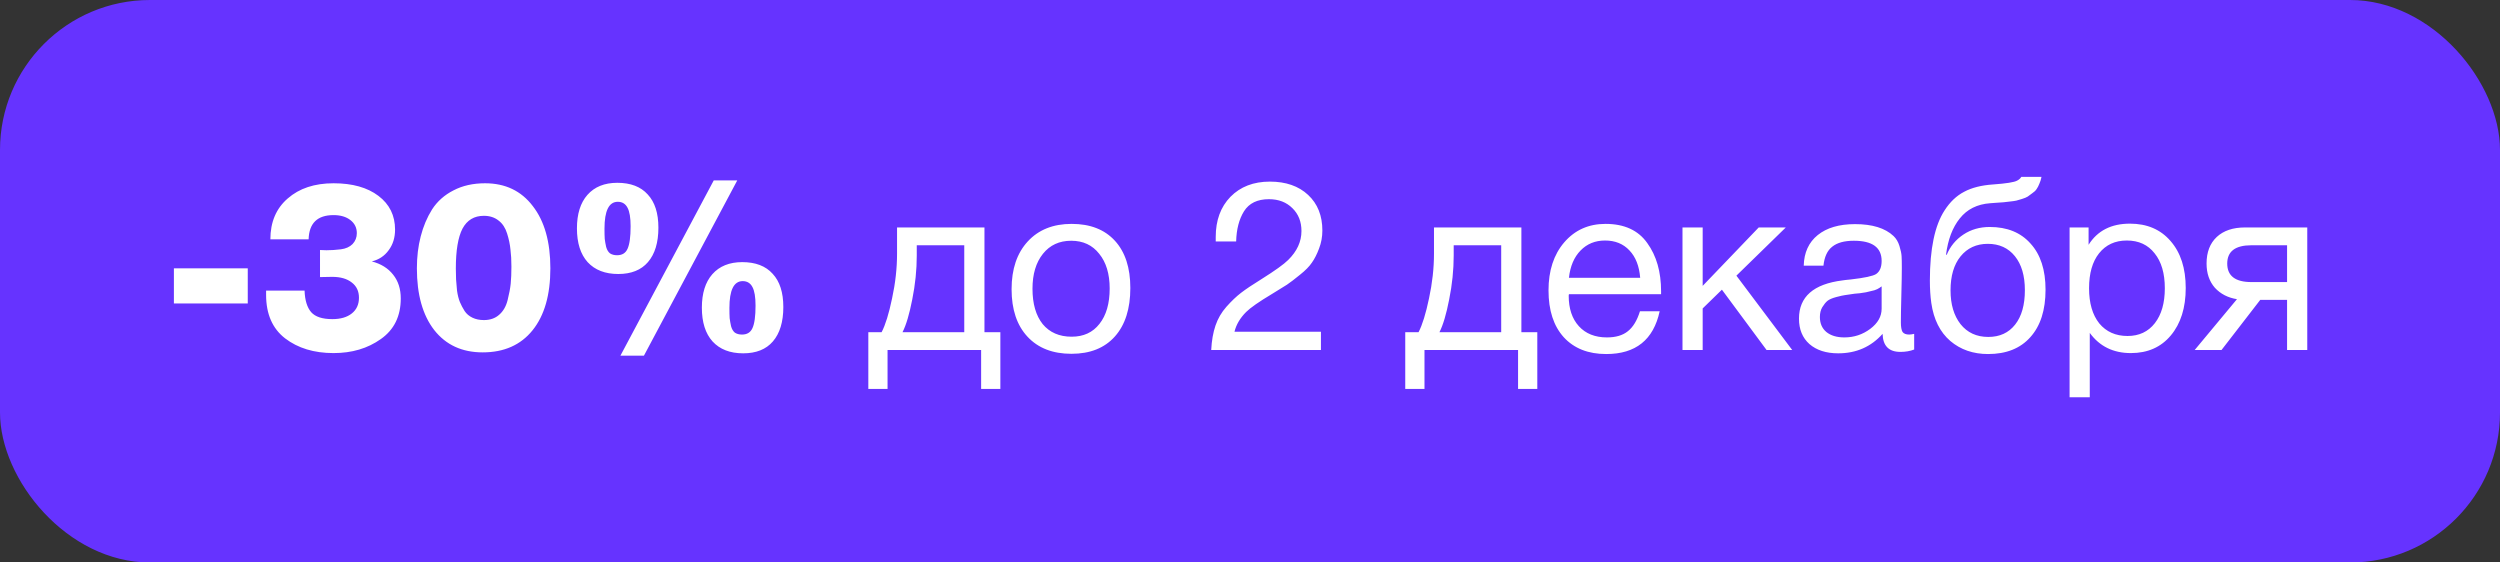
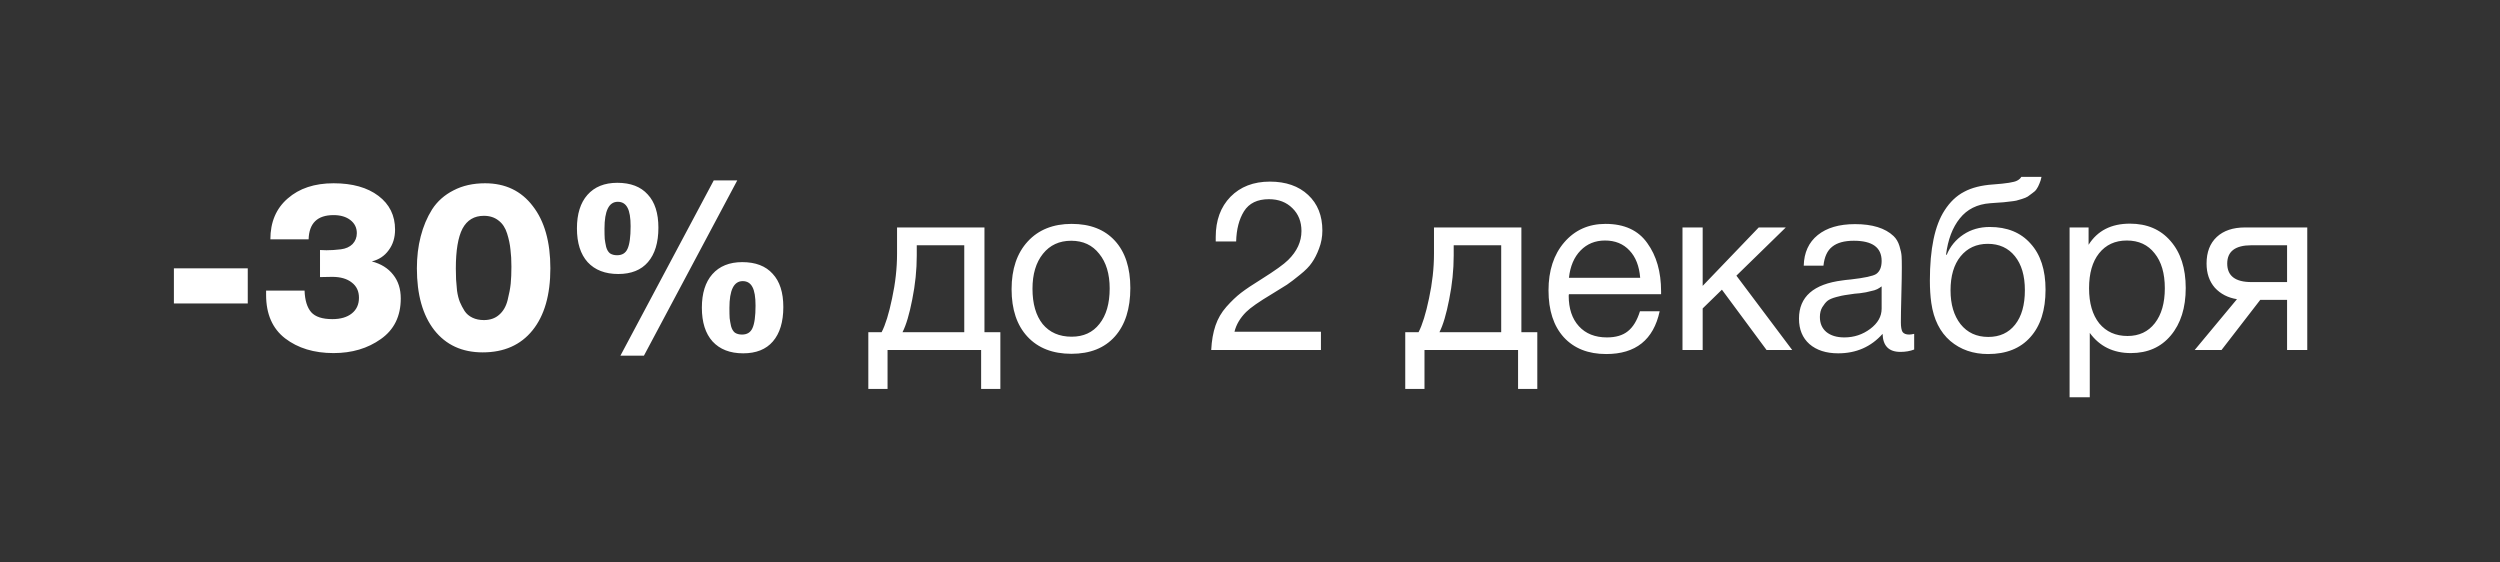
<svg xmlns="http://www.w3.org/2000/svg" width="200" height="45" viewBox="0 0 200 45" fill="none">
  <rect x="0" y="0" width="200" height="45" fill="#333333" stroke="none" />
-   <rect width="200" height="45" rx="12" fill="#6633FF" />
  <path d="M19.821 21.464V24.276H13.912V21.464H19.821ZM24.689 19.146H21.63C21.63 17.765 22.093 16.676 23.017 15.878C23.942 15.067 25.164 14.662 26.684 14.662C28.192 14.662 29.389 14.998 30.275 15.669C31.162 16.34 31.605 17.24 31.605 18.367C31.605 19.013 31.434 19.564 31.092 20.02C30.763 20.476 30.313 20.774 29.743 20.913C30.478 21.103 31.048 21.458 31.453 21.977C31.859 22.484 32.061 23.117 32.061 23.877C32.061 25.296 31.529 26.379 30.465 27.126C29.414 27.873 28.154 28.247 26.684 28.247C25.126 28.247 23.834 27.854 22.808 27.069C21.795 26.284 21.288 25.125 21.288 23.592V23.25H24.366C24.392 24.023 24.569 24.599 24.898 24.979C25.228 25.346 25.791 25.53 26.589 25.53C27.248 25.53 27.767 25.378 28.147 25.074C28.527 24.77 28.717 24.352 28.717 23.82C28.717 23.301 28.527 22.895 28.147 22.604C27.767 22.3 27.242 22.148 26.57 22.148C26.393 22.148 26.07 22.154 25.601 22.167V20.001C25.753 20.014 25.924 20.02 26.114 20.02C26.482 20.02 26.868 19.995 27.273 19.944C27.666 19.893 27.976 19.754 28.204 19.526C28.432 19.285 28.546 18.994 28.546 18.652C28.546 18.221 28.375 17.873 28.033 17.607C27.691 17.341 27.242 17.208 26.684 17.208C25.392 17.208 24.727 17.854 24.689 19.146ZM38.804 14.662C40.425 14.662 41.698 15.27 42.623 16.486C43.56 17.689 44.029 19.349 44.029 21.464C44.029 23.592 43.554 25.245 42.604 26.423C41.654 27.601 40.324 28.19 38.614 28.19C36.967 28.19 35.675 27.595 34.738 26.404C33.813 25.213 33.351 23.567 33.351 21.464C33.351 20.552 33.452 19.703 33.655 18.918C33.858 18.12 34.162 17.398 34.567 16.752C34.985 16.106 35.555 15.599 36.277 15.232C36.999 14.852 37.841 14.662 38.804 14.662ZM38.709 17.265C37.936 17.265 37.366 17.607 36.999 18.291C36.644 18.975 36.467 20.039 36.467 21.483C36.467 21.812 36.473 22.104 36.486 22.357C36.499 22.598 36.524 22.895 36.562 23.25C36.613 23.605 36.689 23.909 36.79 24.162C36.891 24.403 37.018 24.643 37.17 24.884C37.322 25.112 37.531 25.289 37.797 25.416C38.063 25.543 38.367 25.606 38.709 25.606C39.203 25.606 39.608 25.467 39.925 25.188C40.254 24.909 40.482 24.517 40.609 24.01C40.736 23.503 40.818 23.066 40.856 22.699C40.894 22.319 40.913 21.863 40.913 21.331C40.913 20.812 40.888 20.356 40.837 19.963C40.799 19.558 40.71 19.133 40.571 18.69C40.432 18.234 40.204 17.886 39.887 17.645C39.57 17.392 39.178 17.265 38.709 17.265ZM58.98 14.434L51.513 28.456H49.632L57.099 14.434H58.98ZM49.385 14.624C50.449 14.624 51.26 14.934 51.817 15.555C52.387 16.163 52.672 17.05 52.672 18.215C52.672 19.406 52.393 20.324 51.836 20.97C51.291 21.603 50.499 21.92 49.461 21.92C48.41 21.92 47.593 21.603 47.01 20.97C46.44 20.337 46.155 19.437 46.155 18.272C46.155 17.119 46.434 16.226 46.991 15.593C47.561 14.947 48.359 14.624 49.385 14.624ZM49.423 16.144C48.714 16.144 48.359 16.86 48.359 18.291C48.359 18.633 48.365 18.905 48.378 19.108C48.403 19.311 48.441 19.526 48.492 19.754C48.555 19.982 48.657 20.153 48.796 20.267C48.948 20.368 49.138 20.419 49.366 20.419C49.771 20.419 50.05 20.248 50.202 19.906C50.367 19.551 50.449 18.95 50.449 18.101C50.449 17.417 50.367 16.923 50.202 16.619C50.037 16.302 49.778 16.144 49.423 16.144ZM59.379 20.97C60.443 20.97 61.254 21.28 61.811 21.901C62.381 22.509 62.666 23.396 62.666 24.561C62.666 25.752 62.387 26.67 61.83 27.316C61.285 27.949 60.493 28.266 59.455 28.266C58.404 28.266 57.587 27.949 57.004 27.316C56.434 26.683 56.149 25.783 56.149 24.618C56.149 23.465 56.428 22.572 56.985 21.939C57.555 21.293 58.353 20.97 59.379 20.97ZM59.417 22.49C58.708 22.49 58.353 23.206 58.353 24.637C58.353 24.979 58.359 25.251 58.372 25.454C58.397 25.657 58.435 25.872 58.486 26.1C58.549 26.328 58.651 26.499 58.79 26.613C58.942 26.714 59.132 26.765 59.36 26.765C59.765 26.765 60.044 26.594 60.196 26.252C60.361 25.897 60.443 25.296 60.443 24.447C60.443 23.763 60.361 23.269 60.196 22.965C60.031 22.648 59.772 22.49 59.417 22.49ZM80.029 31.116H78.49V28H71.004V31.116H69.466V26.575H70.529C70.834 25.992 71.112 25.093 71.365 23.877C71.632 22.648 71.764 21.451 71.764 20.286V18.196H78.757V26.575H80.029V31.116ZM77.141 26.575V19.621H73.341V20.438C73.341 21.591 73.221 22.762 72.981 23.953C72.752 25.131 72.493 26.005 72.201 26.575H77.141ZM82.219 19.317C83.08 18.38 84.252 17.911 85.734 17.911C87.216 17.911 88.368 18.361 89.192 19.26C90.015 20.159 90.427 21.42 90.427 23.041C90.427 24.7 90.015 25.992 89.192 26.917C88.368 27.842 87.209 28.304 85.715 28.304C84.22 28.304 83.048 27.848 82.2 26.936C81.351 26.024 80.927 24.757 80.927 23.136C80.927 21.527 81.357 20.254 82.219 19.317ZM87.938 20.305C87.393 19.608 86.646 19.26 85.696 19.26C84.746 19.26 83.992 19.608 83.435 20.305C82.877 21.002 82.599 21.933 82.599 23.098C82.599 24.301 82.871 25.245 83.416 25.929C83.973 26.6 84.746 26.936 85.734 26.936C86.684 26.936 87.425 26.594 87.957 25.91C88.501 25.226 88.774 24.282 88.774 23.079C88.774 21.914 88.495 20.989 87.938 20.305ZM105.675 26.537V28H96.897C96.935 27.253 97.049 26.6 97.239 26.043C97.429 25.486 97.72 24.985 98.113 24.542C98.518 24.086 98.911 23.712 99.291 23.421C99.671 23.13 100.209 22.769 100.906 22.338C101.995 21.654 102.711 21.141 103.053 20.799C103.762 20.102 104.117 19.33 104.117 18.481C104.117 17.734 103.876 17.126 103.395 16.657C102.914 16.176 102.287 15.935 101.514 15.935C100.589 15.935 99.924 16.258 99.519 16.904C99.126 17.537 98.917 18.342 98.892 19.317H97.258V18.956C97.258 17.626 97.65 16.556 98.436 15.745C99.234 14.934 100.285 14.529 101.59 14.529C102.869 14.529 103.889 14.884 104.649 15.593C105.409 16.302 105.789 17.252 105.789 18.443C105.789 18.95 105.7 19.431 105.523 19.887C105.358 20.33 105.168 20.704 104.953 21.008C104.75 21.312 104.434 21.635 104.003 21.977C103.585 22.319 103.237 22.585 102.958 22.775C102.679 22.952 102.28 23.199 101.761 23.516C100.722 24.137 100.032 24.618 99.69 24.96C99.209 25.441 98.898 25.967 98.759 26.537H105.675ZM122.984 31.116H121.445V28H113.959V31.116H112.42V26.575H113.484C113.788 25.992 114.066 25.093 114.32 23.877C114.586 22.648 114.719 21.451 114.719 20.286V18.196H121.711V26.575H122.984V31.116ZM120.096 26.575V19.621H116.296V20.438C116.296 21.591 116.175 22.762 115.935 23.953C115.707 25.131 115.447 26.005 115.156 26.575H120.096ZM132.773 24.903C132.279 27.183 130.854 28.323 128.498 28.323C127.054 28.323 125.92 27.873 125.097 26.974C124.286 26.075 123.881 24.827 123.881 23.231C123.881 21.648 124.299 20.368 125.135 19.393C125.983 18.405 127.085 17.911 128.441 17.911C129.948 17.911 131.063 18.424 131.785 19.45C132.519 20.463 132.887 21.749 132.887 23.307V23.535H125.515L125.496 23.649C125.496 24.688 125.768 25.505 126.313 26.1C126.857 26.695 127.605 26.993 128.555 26.993C129.264 26.993 129.821 26.828 130.227 26.499C130.645 26.17 130.968 25.638 131.196 24.903H132.773ZM131.215 22.224C131.139 21.287 130.854 20.558 130.36 20.039C129.866 19.507 129.213 19.241 128.403 19.241C127.617 19.241 126.965 19.507 126.446 20.039C125.926 20.571 125.616 21.299 125.515 22.224H131.215ZM143.377 28H141.325L137.753 23.174L136.214 24.675V28H134.599V18.196H136.214V22.87L140.698 18.196H142.864L138.912 22.053L143.377 28ZM153.134 26.708V27.962C152.805 28.089 152.438 28.152 152.032 28.152C151.108 28.152 150.633 27.671 150.607 26.708C149.683 27.747 148.498 28.266 147.054 28.266C146.092 28.266 145.325 28.019 144.755 27.525C144.198 27.031 143.919 26.353 143.919 25.492C143.919 23.744 145.078 22.724 147.396 22.433C147.548 22.408 147.77 22.382 148.061 22.357C149.163 22.23 149.841 22.085 150.094 21.92C150.386 21.717 150.531 21.369 150.531 20.875C150.531 19.798 149.79 19.26 148.308 19.26C147.548 19.26 146.972 19.418 146.579 19.735C146.187 20.039 145.952 20.546 145.876 21.255H144.299C144.325 20.204 144.698 19.387 145.42 18.804C146.142 18.221 147.137 17.93 148.403 17.93C149.784 17.93 150.81 18.247 151.481 18.88C151.697 19.083 151.855 19.349 151.956 19.678C152.058 20.007 152.115 20.28 152.127 20.495C152.14 20.698 152.146 21.008 152.146 21.426C152.146 21.907 152.134 22.636 152.108 23.611C152.083 24.586 152.07 25.315 152.07 25.796C152.07 26.151 152.115 26.404 152.203 26.556C152.305 26.695 152.482 26.765 152.735 26.765C152.837 26.765 152.97 26.746 153.134 26.708ZM150.531 22.908C150.417 22.997 150.297 23.073 150.17 23.136C150.044 23.199 149.879 23.25 149.676 23.288C149.486 23.326 149.353 23.358 149.277 23.383C149.214 23.396 149.049 23.421 148.783 23.459C148.517 23.484 148.378 23.497 148.365 23.497C147.973 23.548 147.713 23.586 147.586 23.611C147.472 23.624 147.244 23.674 146.902 23.763C146.573 23.852 146.339 23.953 146.199 24.067C146.06 24.181 145.921 24.352 145.781 24.58C145.655 24.795 145.591 25.055 145.591 25.359C145.591 25.866 145.762 26.265 146.104 26.556C146.459 26.847 146.94 26.993 147.548 26.993C148.321 26.993 149.011 26.765 149.619 26.309C150.227 25.853 150.531 25.315 150.531 24.694V22.908ZM155.568 16.828C155.999 16.157 156.518 15.663 157.126 15.346C157.734 15.017 158.507 14.82 159.444 14.757C160.496 14.681 161.135 14.58 161.363 14.453C161.515 14.377 161.629 14.276 161.705 14.149H163.32C163.282 14.352 163.225 14.535 163.149 14.7C163.086 14.865 163.01 15.01 162.921 15.137C162.845 15.251 162.731 15.359 162.579 15.46C162.44 15.561 162.32 15.65 162.218 15.726C162.117 15.789 161.965 15.853 161.762 15.916C161.572 15.967 161.42 16.011 161.306 16.049C161.192 16.074 161.015 16.1 160.774 16.125C160.546 16.15 160.382 16.169 160.28 16.182C160.179 16.195 159.995 16.207 159.729 16.22C159.463 16.233 159.292 16.245 159.216 16.258C158.178 16.334 157.367 16.739 156.784 17.474C156.202 18.196 155.834 19.165 155.682 20.381H155.739C156.018 19.71 156.461 19.171 157.069 18.766C157.677 18.361 158.38 18.158 159.178 18.158C160.572 18.158 161.661 18.601 162.446 19.488C163.244 20.362 163.643 21.591 163.643 23.174C163.643 24.808 163.238 26.075 162.427 26.974C161.629 27.873 160.502 28.323 159.045 28.323C157.855 28.323 156.848 27.975 156.024 27.278C155.201 26.569 154.694 25.555 154.504 24.238C154.428 23.706 154.39 23.111 154.39 22.452C154.39 19.906 154.783 18.031 155.568 16.828ZM156.043 23.231C156.043 24.346 156.309 25.245 156.841 25.929C157.386 26.613 158.127 26.955 159.064 26.955C159.976 26.955 160.692 26.626 161.211 25.967C161.731 25.308 161.99 24.39 161.99 23.212C161.99 22.059 161.724 21.154 161.192 20.495C160.66 19.836 159.938 19.507 159.026 19.507C158.114 19.507 157.386 19.843 156.841 20.514C156.309 21.173 156.043 22.078 156.043 23.231ZM167.087 18.196V19.583C167.796 18.456 168.898 17.892 170.393 17.892C171.761 17.892 172.844 18.354 173.642 19.279C174.452 20.204 174.858 21.458 174.858 23.041C174.858 24.624 174.459 25.891 173.661 26.841C172.875 27.778 171.811 28.247 170.469 28.247C169.063 28.247 167.967 27.709 167.182 26.632V31.781H165.567V18.196H167.087ZM170.146 19.241C169.208 19.241 168.467 19.583 167.923 20.267C167.391 20.938 167.125 21.869 167.125 23.06C167.125 24.251 167.397 25.188 167.942 25.872C168.499 26.543 169.253 26.879 170.203 26.879C171.127 26.879 171.856 26.537 172.388 25.853C172.92 25.169 173.186 24.238 173.186 23.06C173.186 21.869 172.913 20.938 172.369 20.267C171.837 19.583 171.096 19.241 170.146 19.241ZM184.581 28H182.966V23.991H180.819L177.722 28H175.575L178.957 23.934C178.235 23.82 177.646 23.516 177.19 23.022C176.747 22.515 176.525 21.869 176.525 21.084C176.525 20.172 176.798 19.463 177.342 18.956C177.887 18.449 178.641 18.196 179.603 18.196H184.581V28ZM182.966 19.621H180.116C178.824 19.621 178.178 20.109 178.178 21.084C178.178 22.072 178.824 22.566 180.116 22.566H182.966V19.621Z" fill="white" />
</svg>